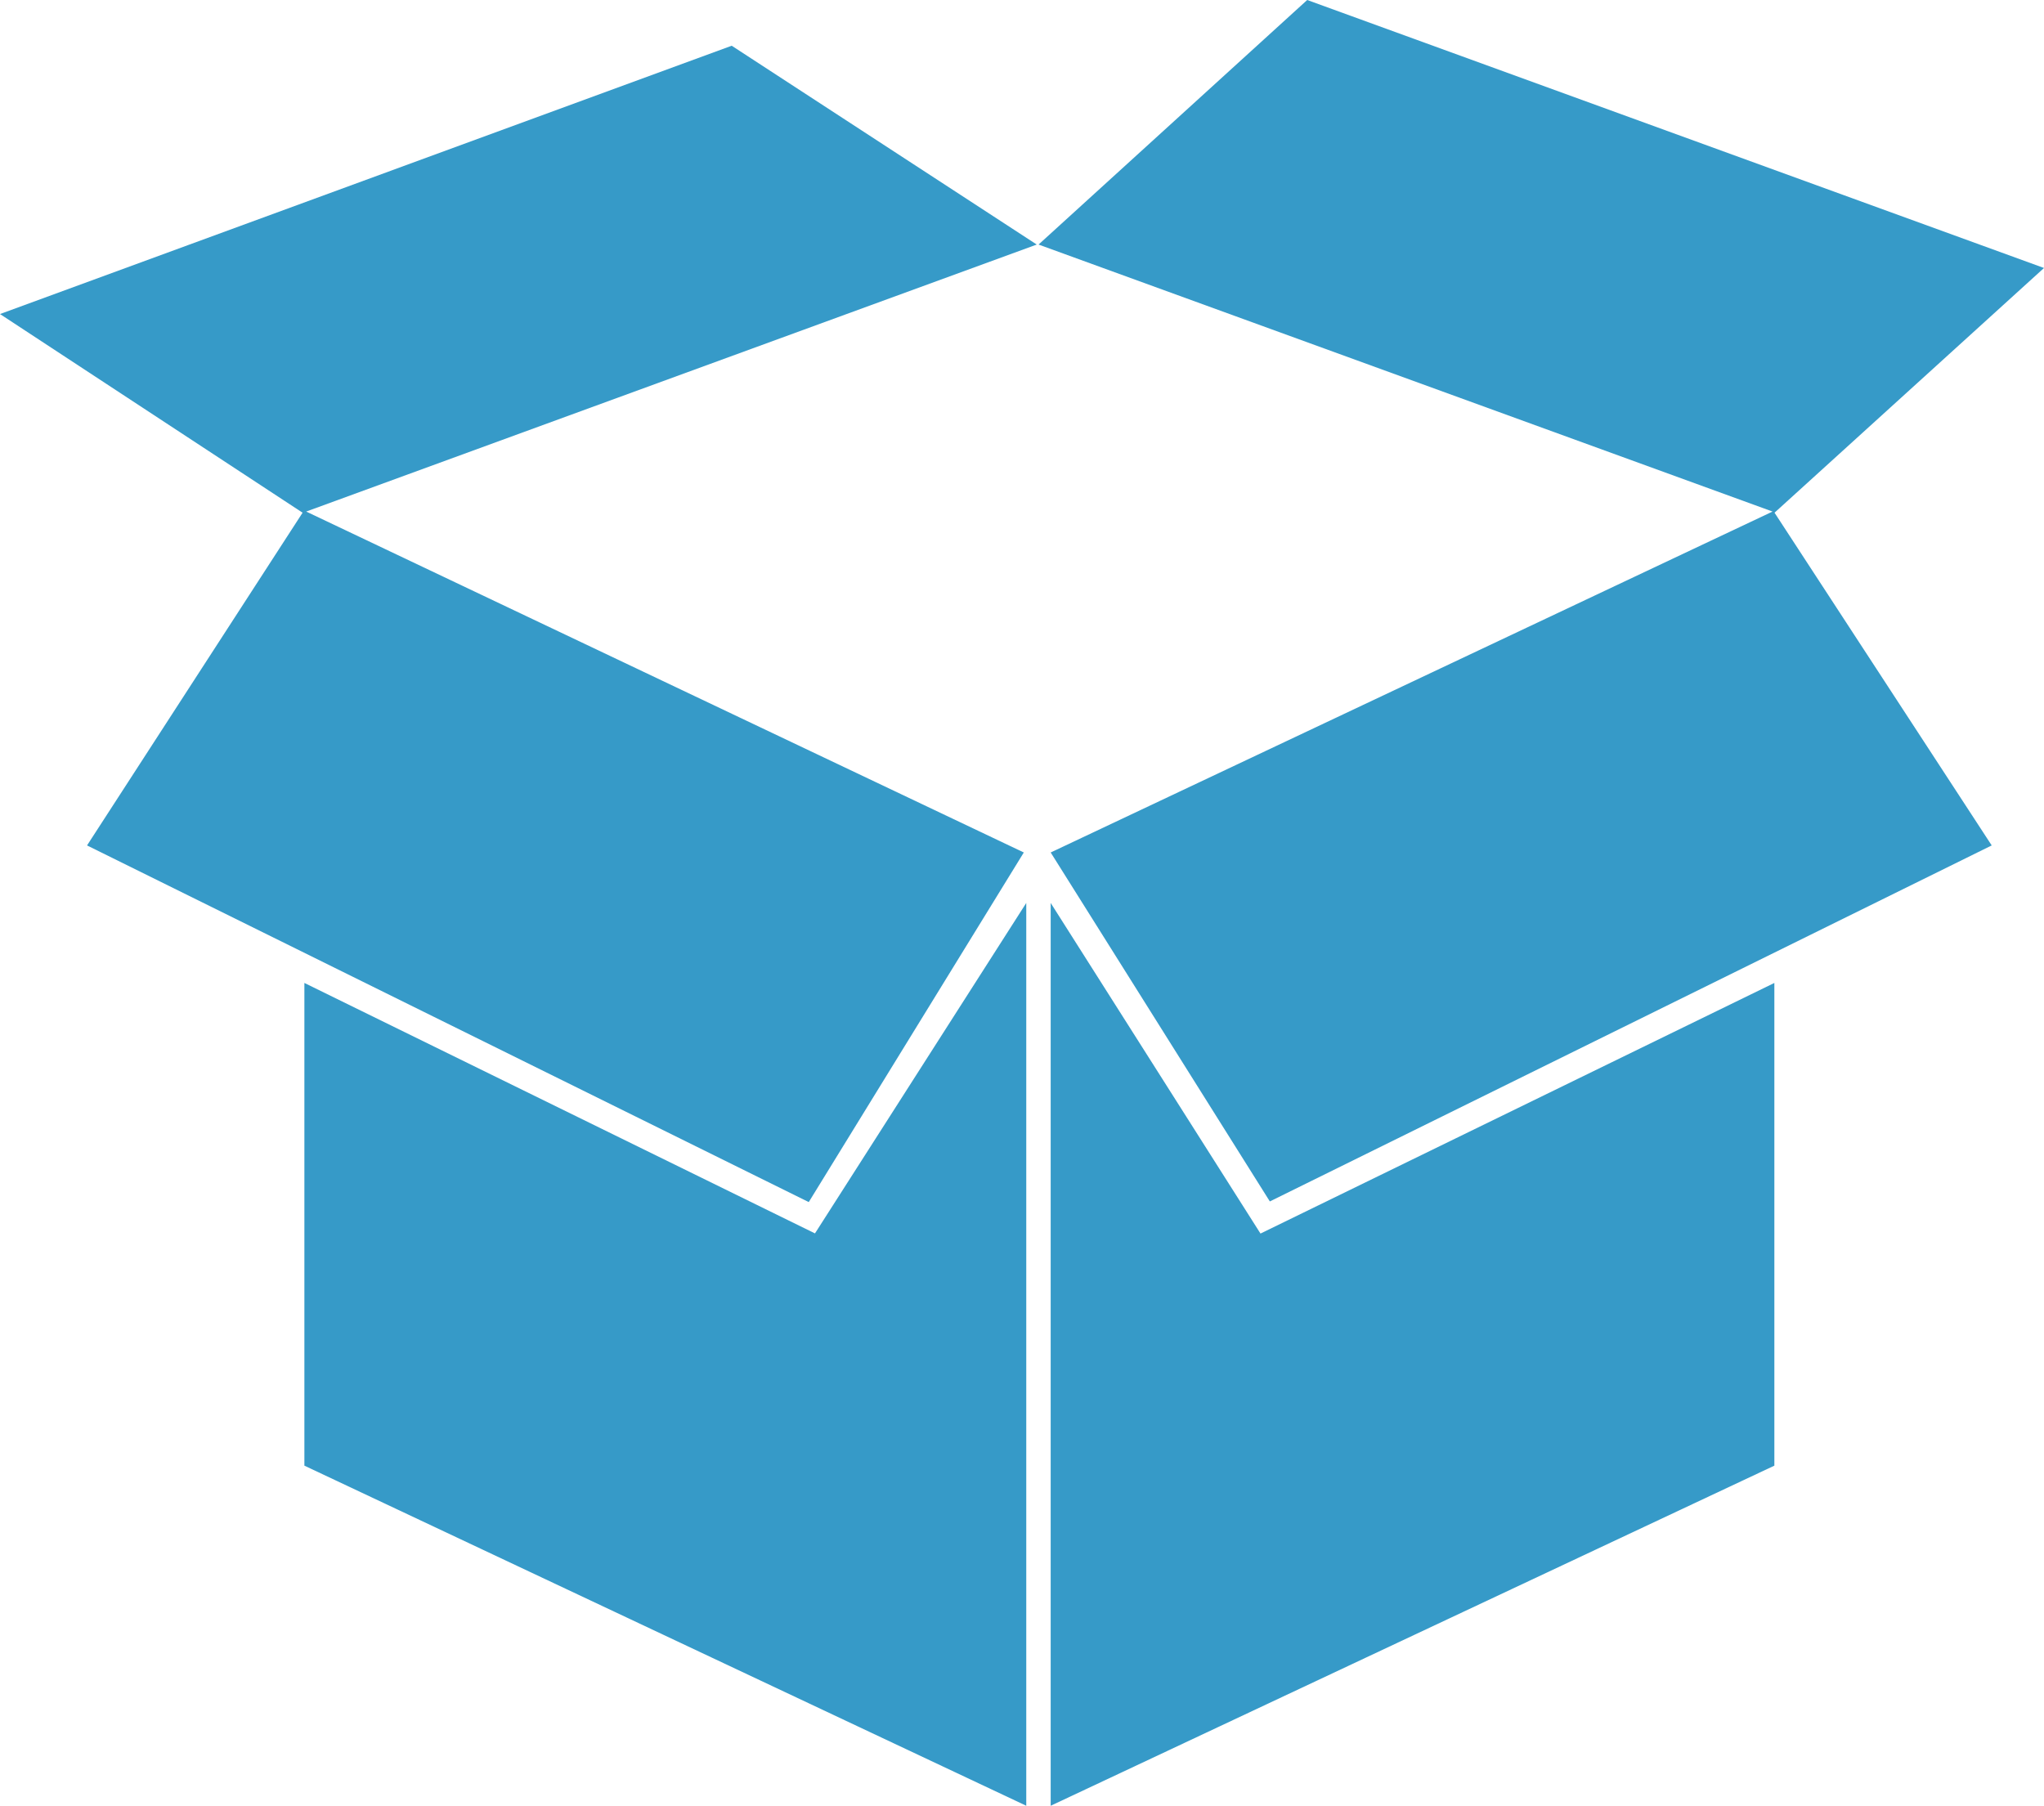
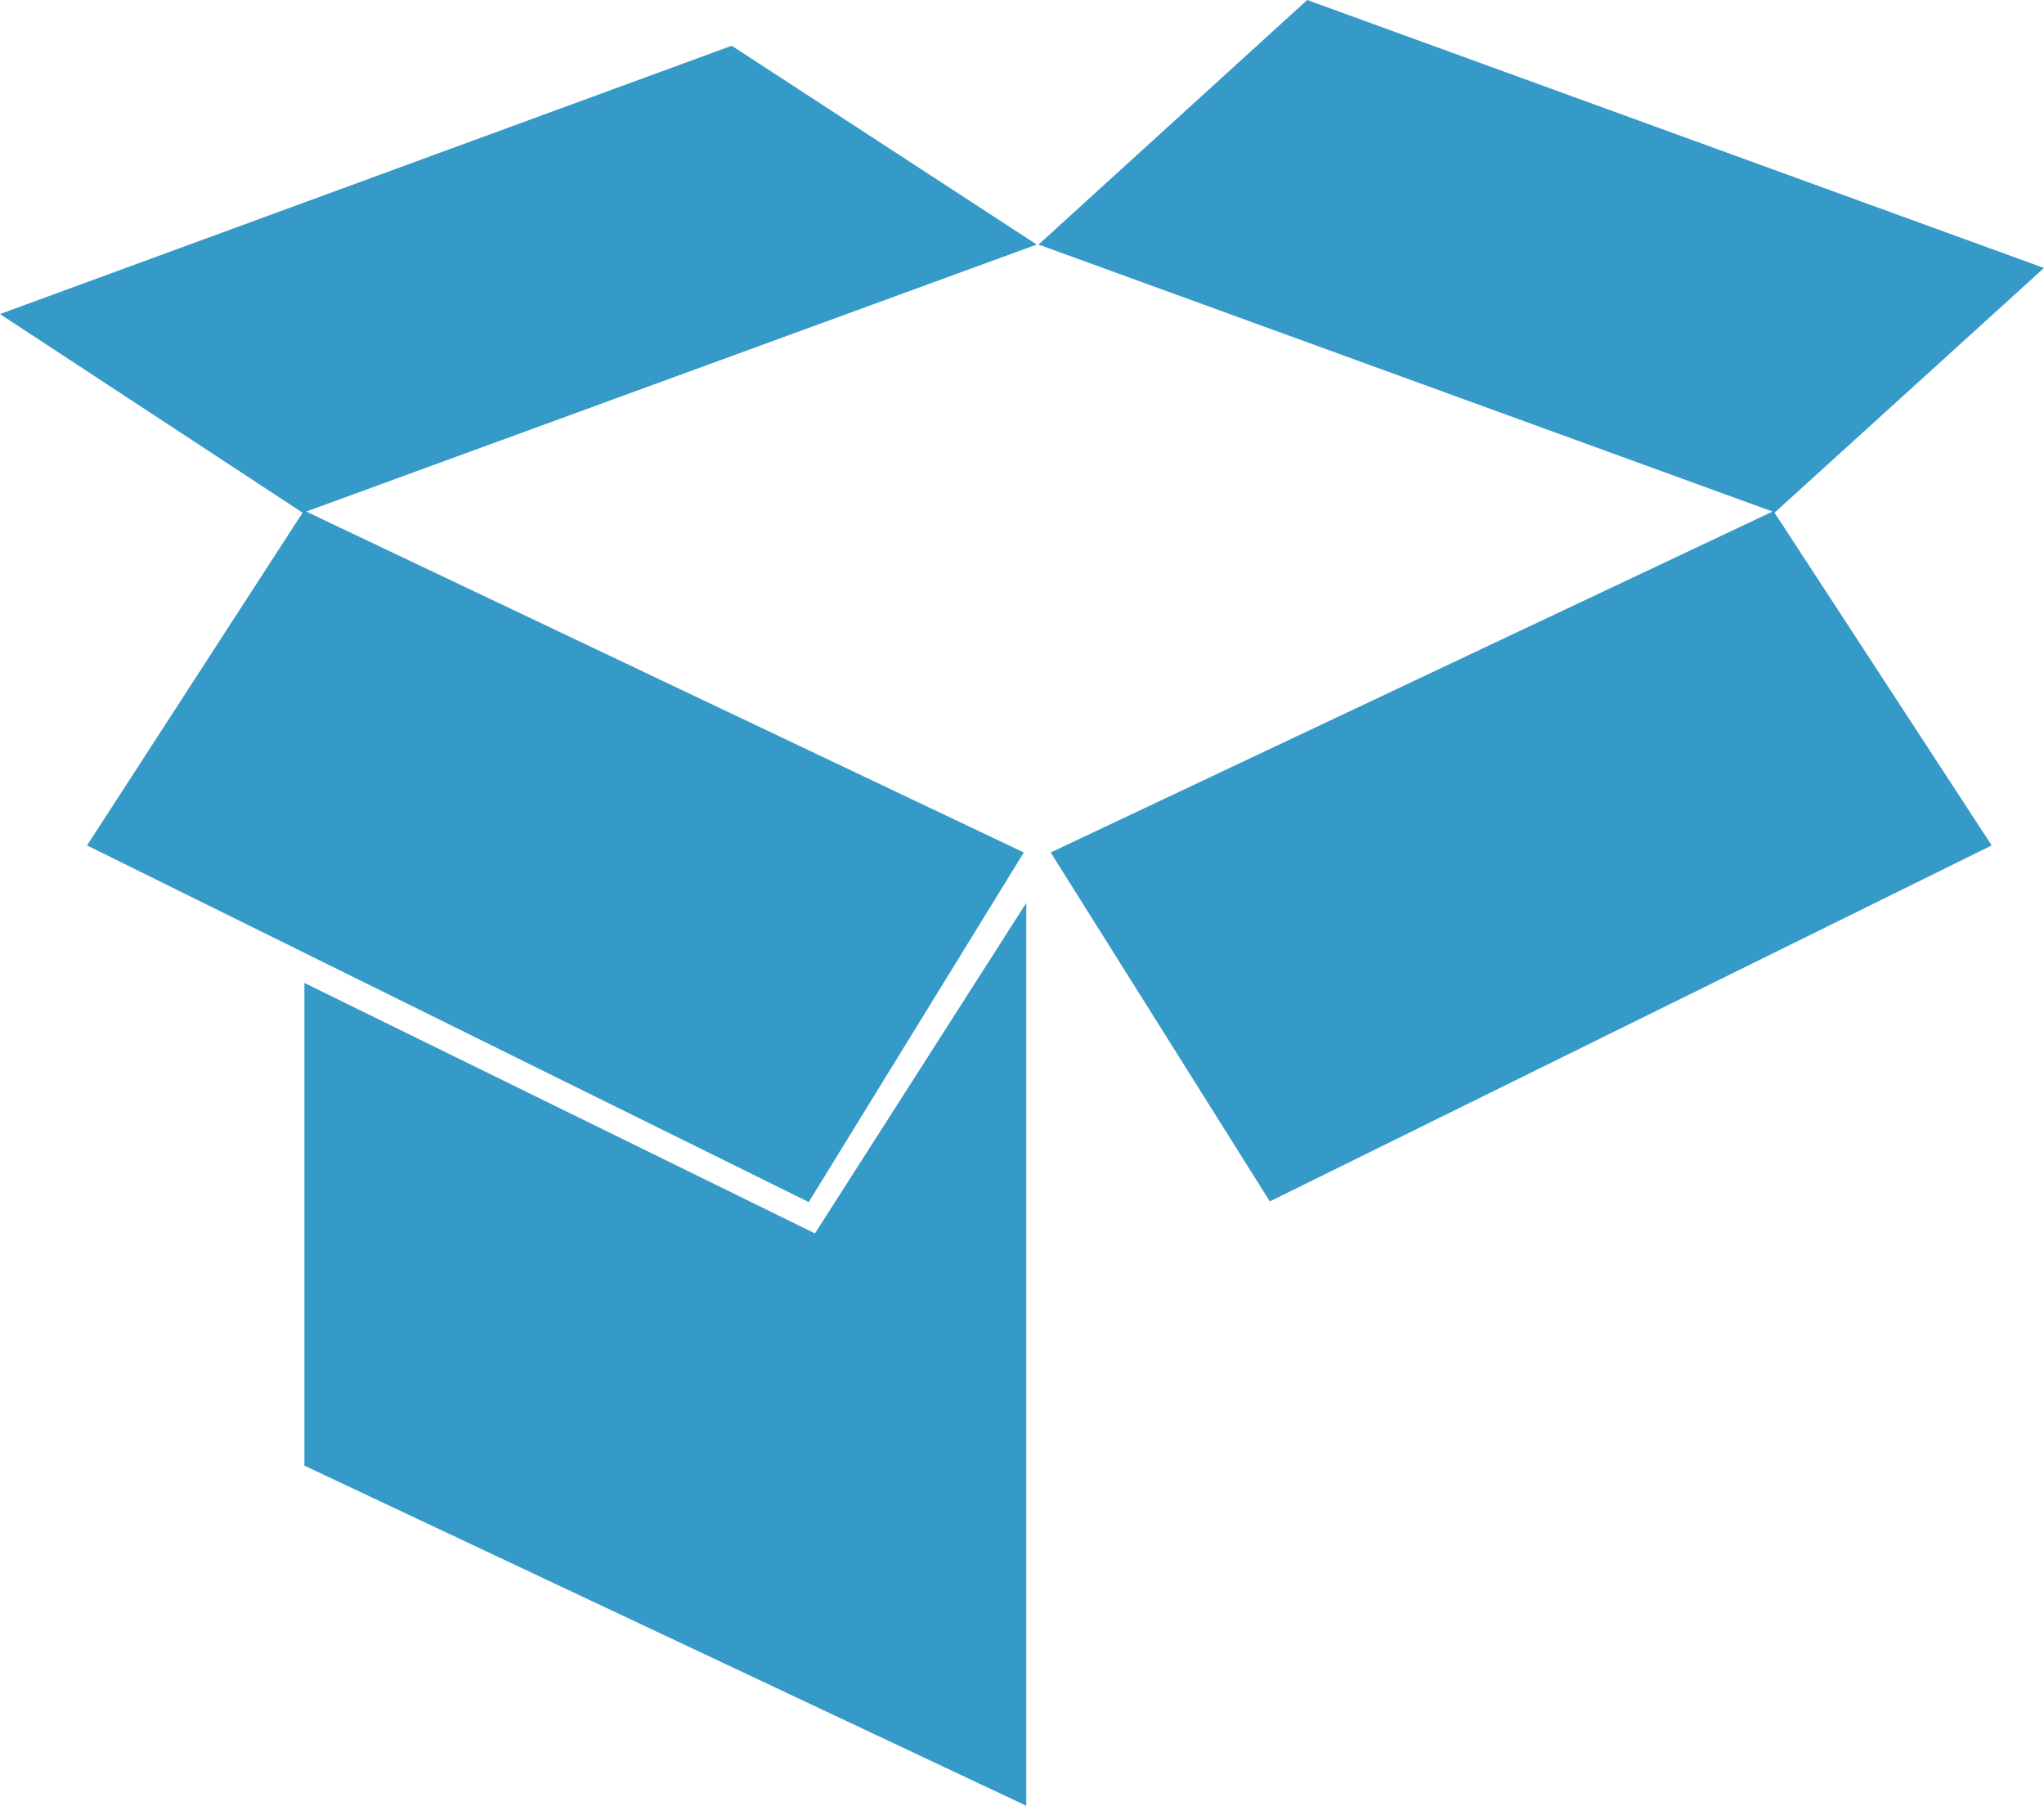
<svg xmlns="http://www.w3.org/2000/svg" id="Layer_2" data-name="Layer 2" width="124.7" height="110.17" viewBox="0 0 124.7 110.17">
  <defs>
    <style>
      .cls-1 {
        fill: #369ac8;
      }
    </style>
  </defs>
  <g id="Layer_1-2" data-name="Layer 1">
    <g>
      <polygon class="cls-1" points="108.26 31.28 121.51 51.58 77.47 73.3 64.1 52.01 108.14 31.21 63.36 14.92 79.75 0 124.7 16.35 108.26 31.28" />
      <polygon class="cls-1" points="18.68 31.21 62.46 52.01 49.34 73.34 5.31 51.58 18.46 31.28 0 19.16 44.64 2.79 63.25 14.92 18.68 31.21" />
-       <polygon class="cls-1" points="108.25 59.97 108.25 89.42 64.1 110.17 64.1 55.09 76.9 75.26 108.25 59.97" />
      <polygon class="cls-1" points="62.61 55.09 62.61 110.17 18.57 89.42 18.57 59.97 49.72 75.25 62.61 55.09" />
    </g>
  </g>
</svg>